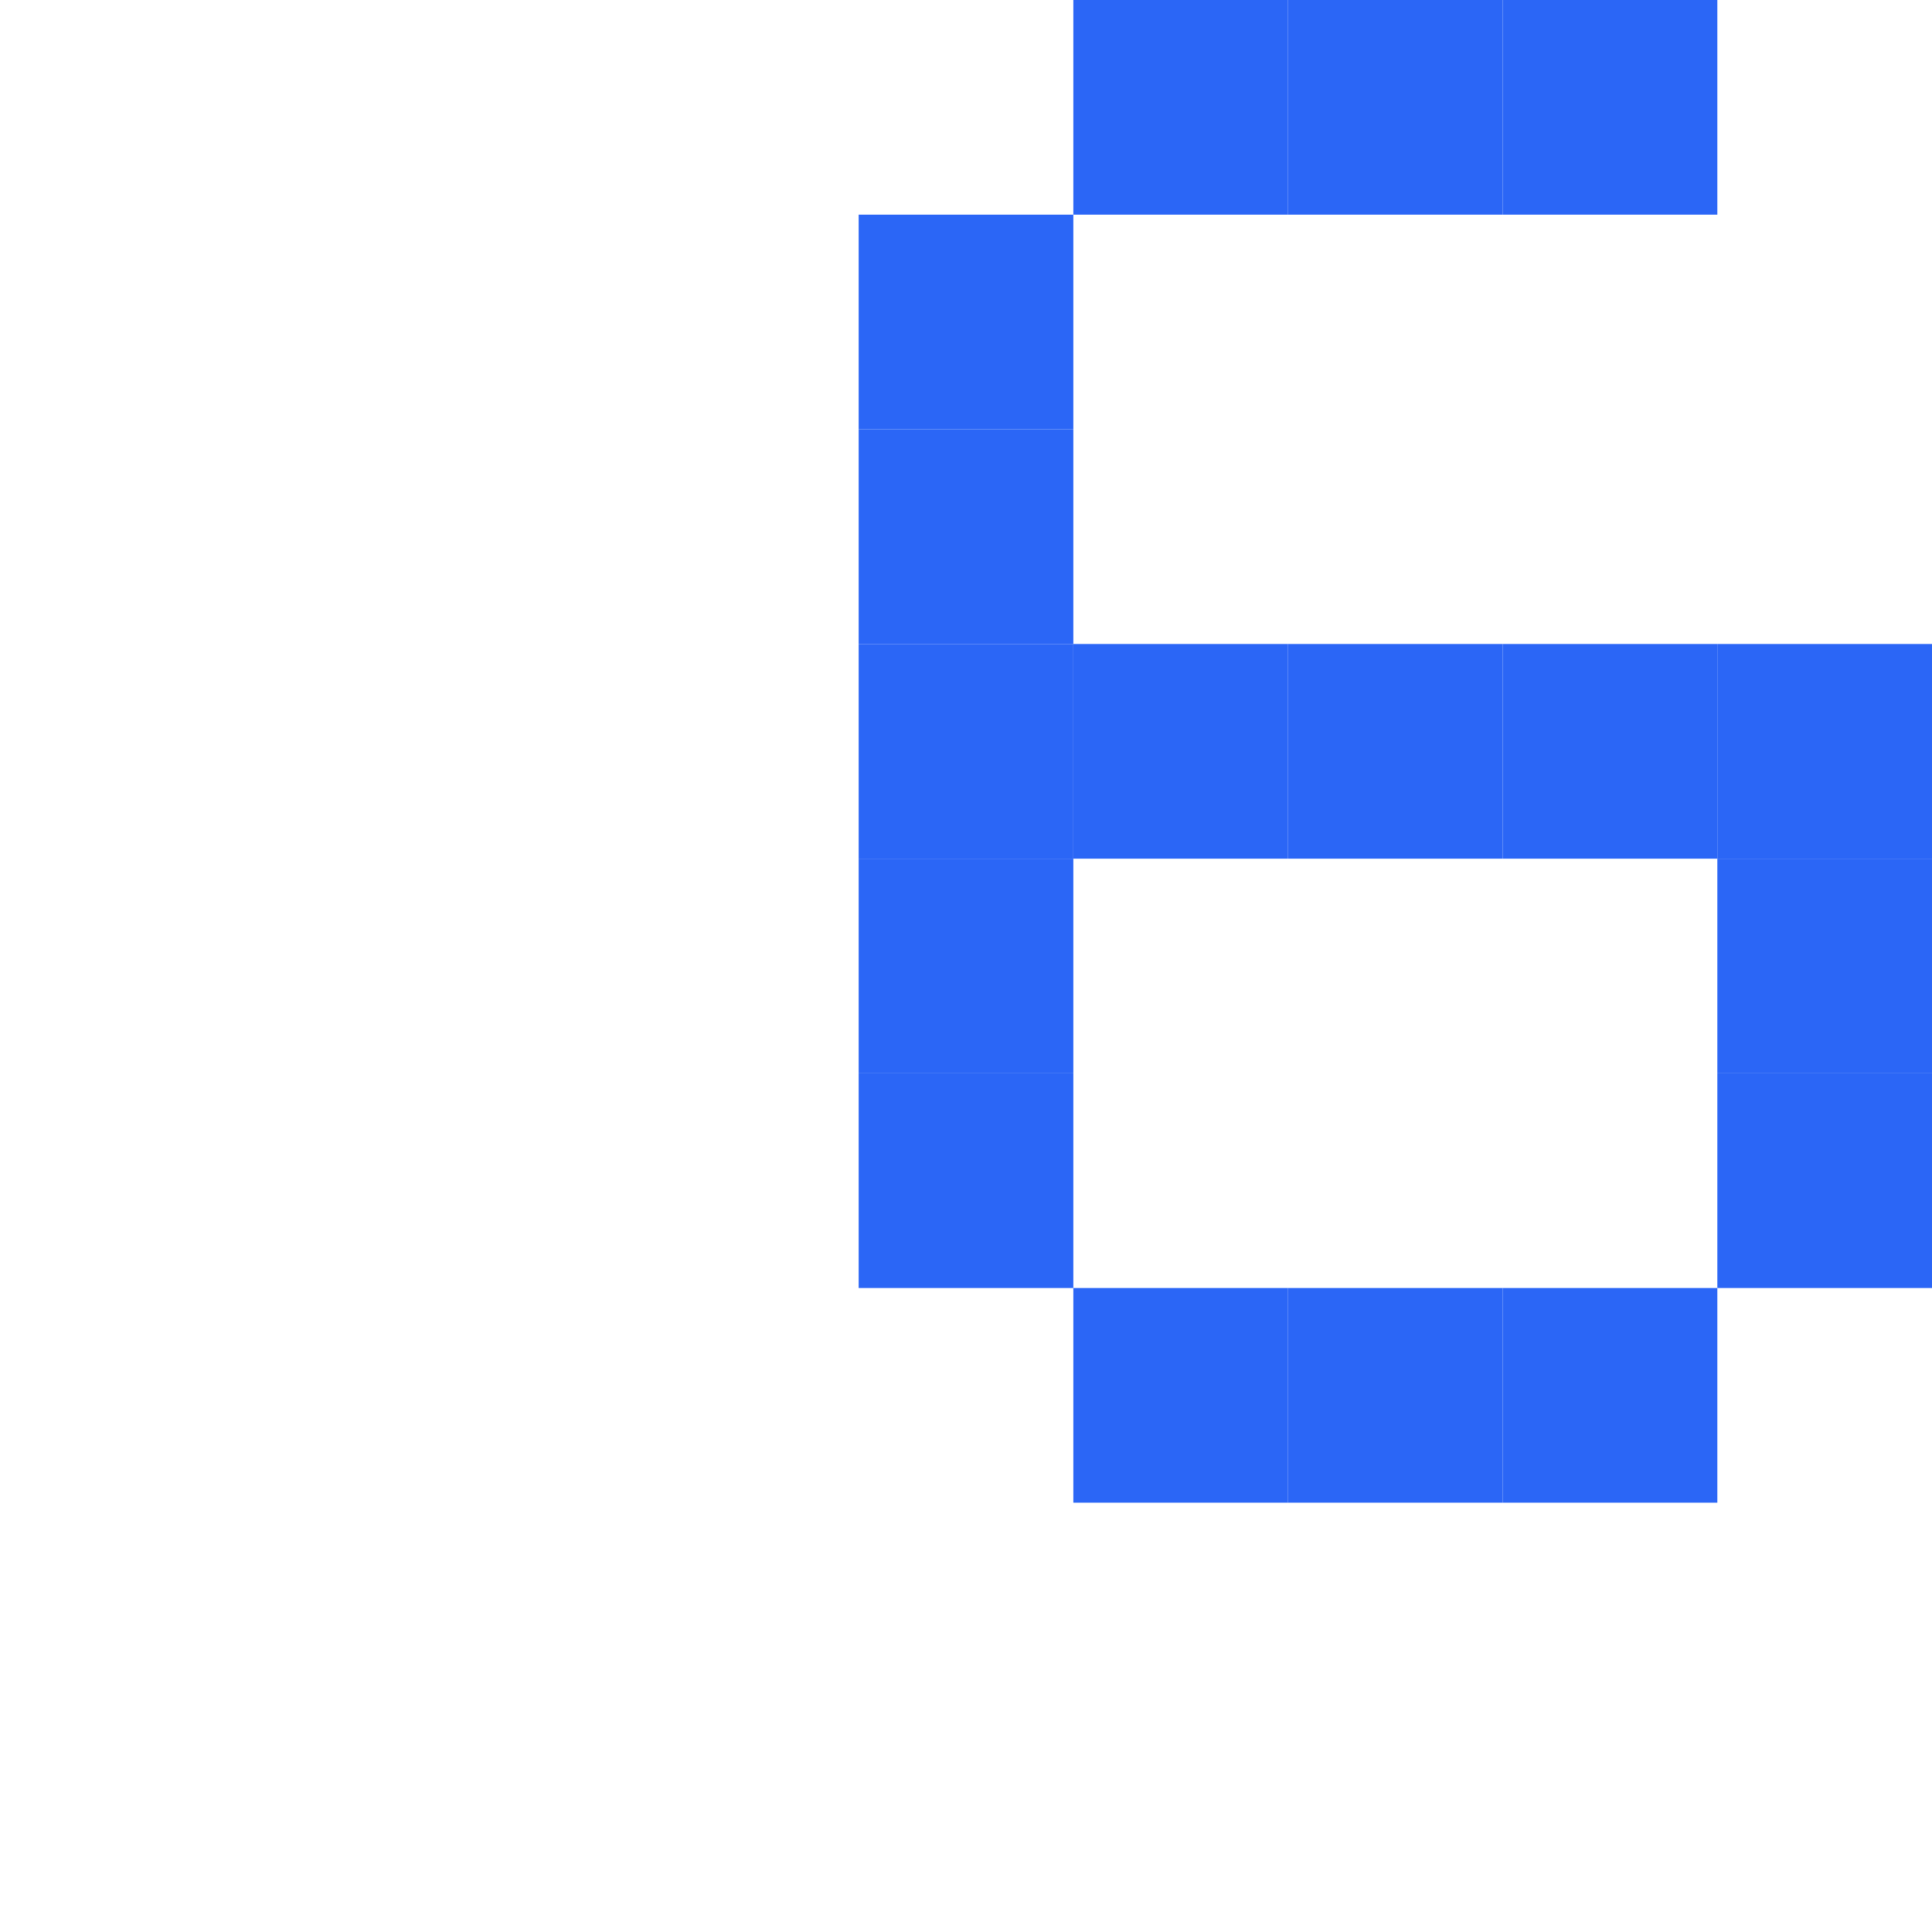
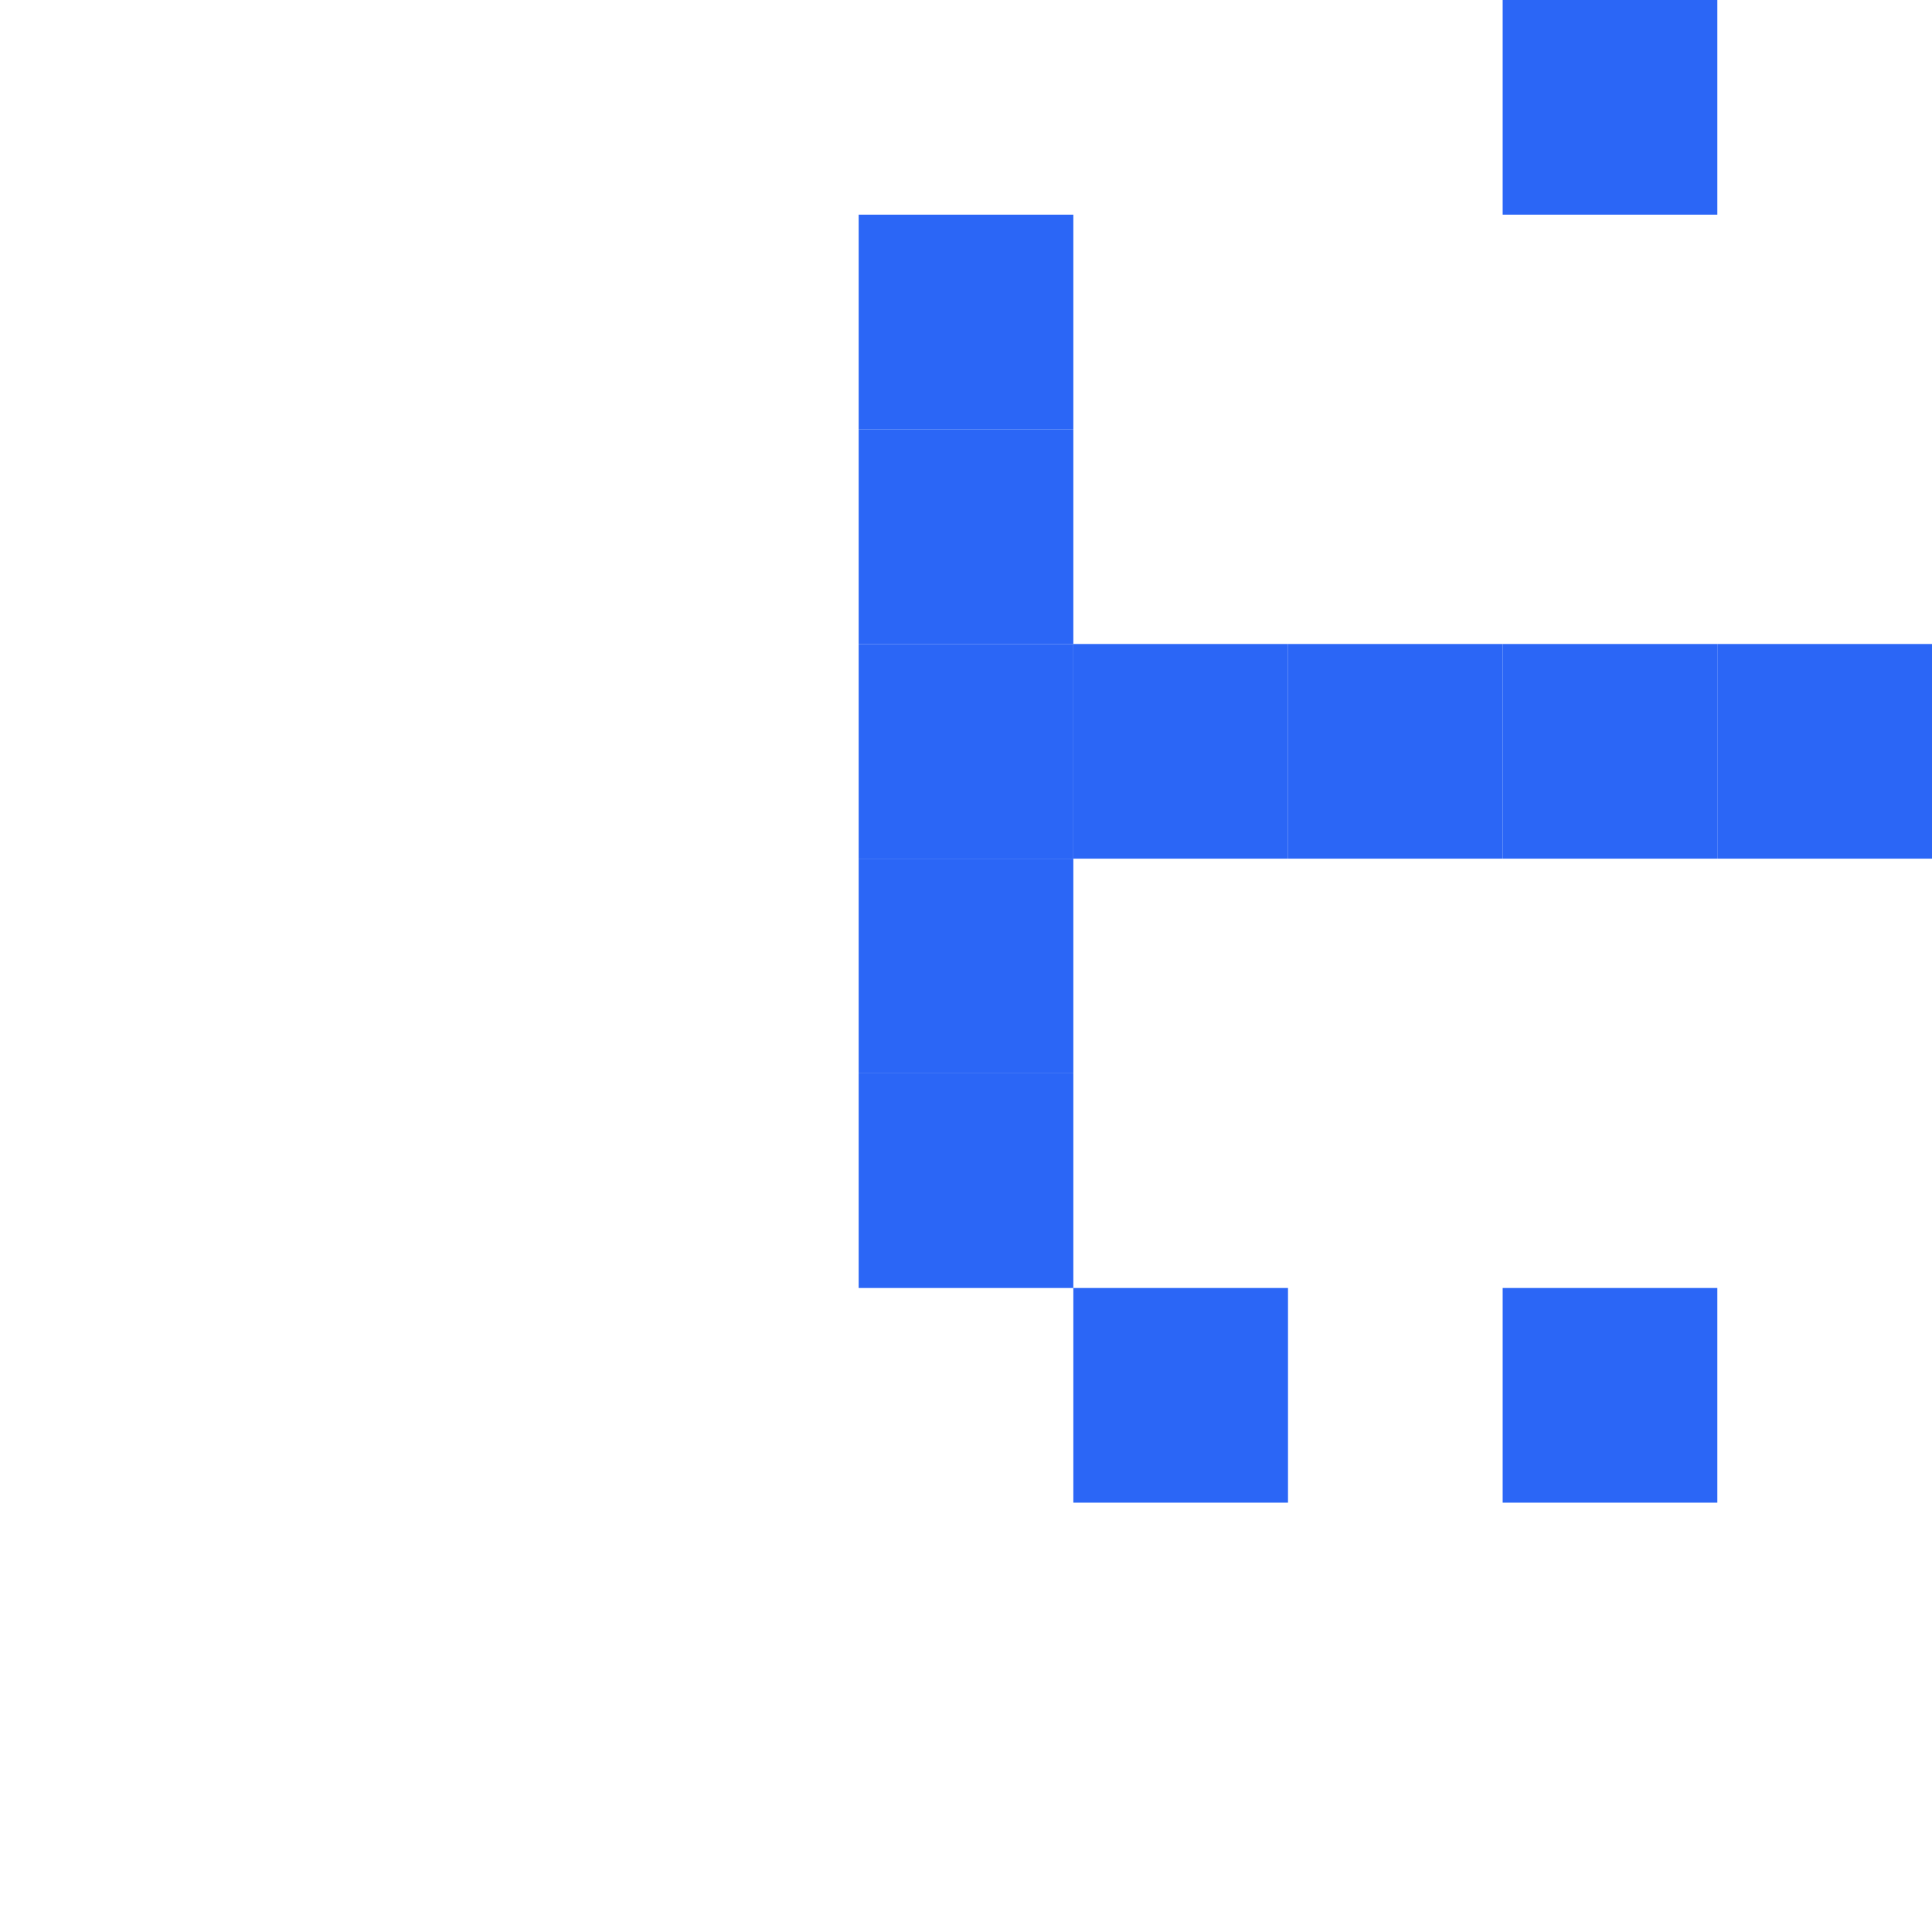
<svg xmlns="http://www.w3.org/2000/svg" width="90" height="90" viewBox="0 0 90 90" fill="none">
  <rect width="10" height="10" transform="matrix(-1 0 0 1 50 40)" fill="#2B66F6" />
  <rect width="10" height="10" transform="matrix(-1 0 0 1 50 50)" fill="#2B66F6" />
  <rect width="10" height="10" transform="matrix(-1 0 0 1 80 0)" fill="#2B66F6" />
-   <rect width="10" height="10" transform="matrix(-1 0 0 1 70 0)" fill="#2B66F6" />
-   <rect width="10" height="10" transform="matrix(-1 0 0 1 60 0)" fill="#2B66F6" />
  <rect width="10" height="10" transform="matrix(-1 0 0 1 50 10)" fill="#2B66F6" />
  <rect width="10" height="10" transform="matrix(-1 0 0 1 50 20)" fill="#2B66F6" />
  <rect width="10" height="10" transform="matrix(-1 0 0 1 60 30)" fill="#2B66F6" />
-   <rect width="10" height="10" transform="matrix(-1 0 0 1 90 40)" fill="#2B66F6" />
  <rect width="10" height="10" transform="matrix(-1 0 0 1 80 30)" fill="#2B66F6" />
  <rect width="10" height="10" transform="matrix(-1 0 0 1 90 30)" fill="#2B66F6" />
  <rect width="10" height="10" transform="matrix(-1 0 0 1 50 30)" fill="#2B66F6" />
  <rect width="10" height="10" transform="matrix(-1 0 0 1 60 60)" fill="#2B66F6" />
-   <rect width="10" height="10" transform="matrix(-1 0 0 1 70 60)" fill="#2B66F6" />
  <rect width="10" height="10" transform="matrix(-1 0 0 1 80 60)" fill="#2B66F6" />
-   <rect width="10" height="10" transform="matrix(-1 0 0 1 90 50)" fill="#2B66F6" />
  <rect width="10" height="10" transform="matrix(-1 0 0 1 70 30)" fill="#2B66F6" />
</svg>